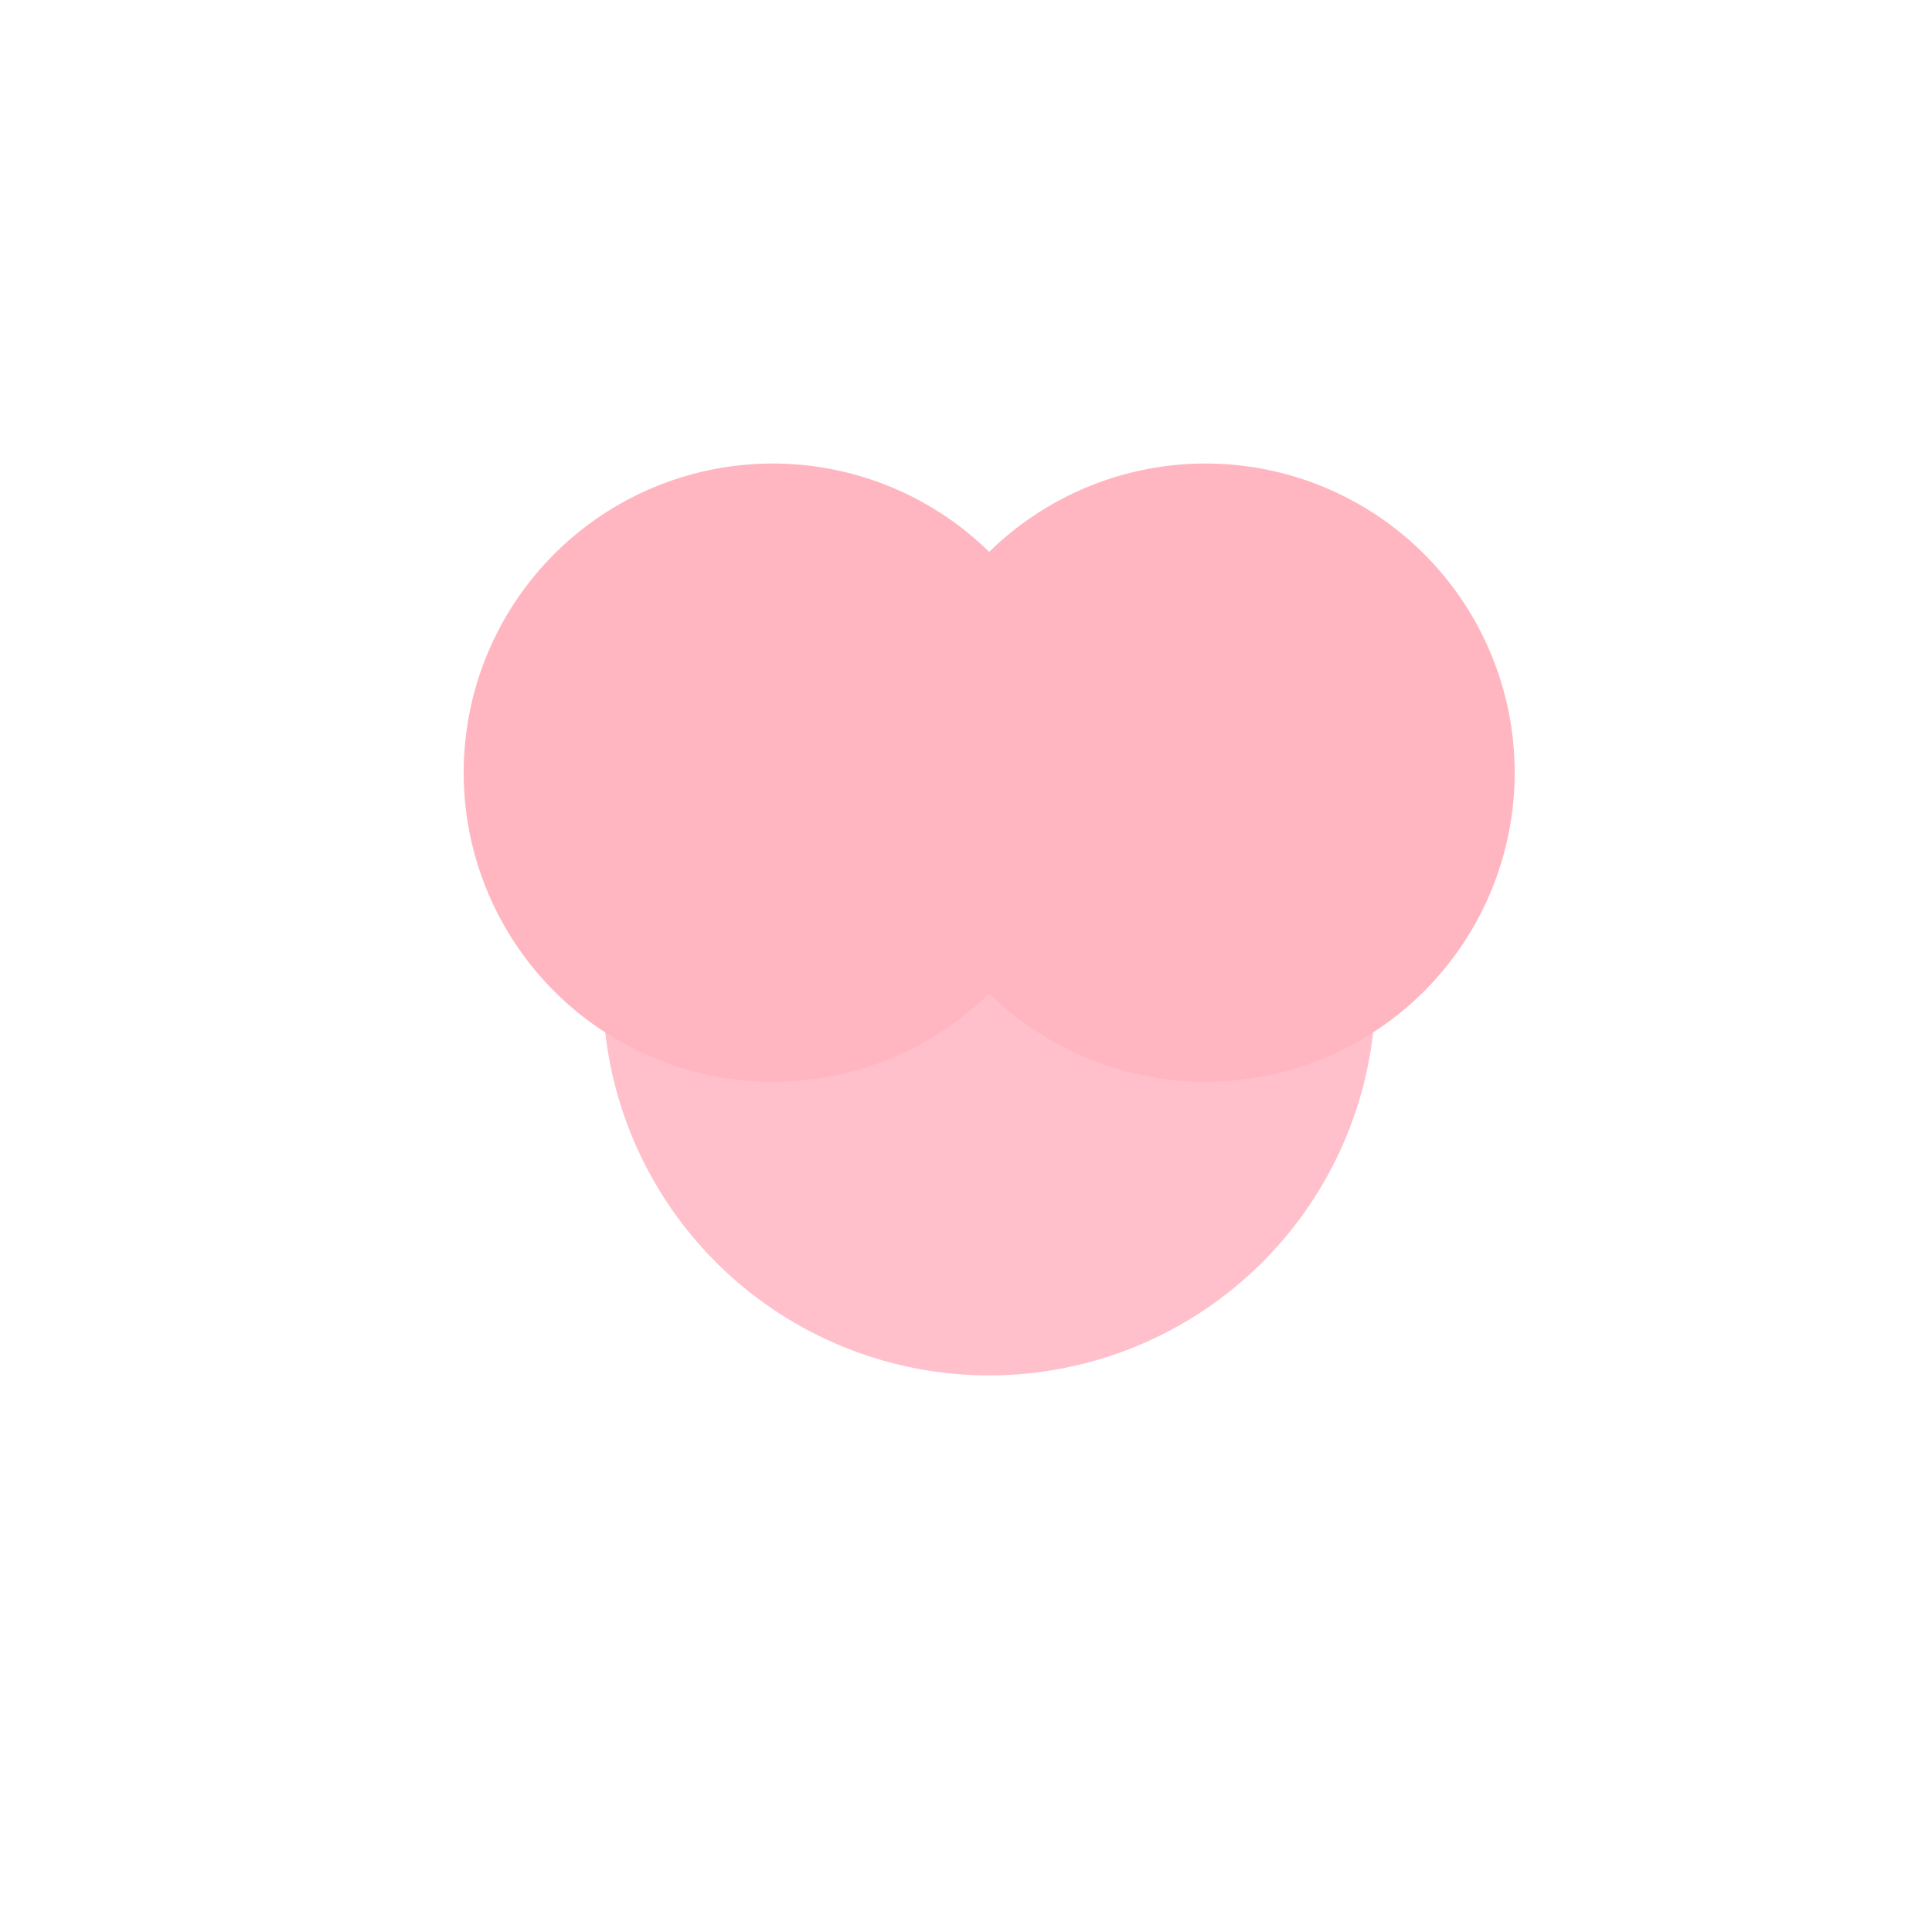
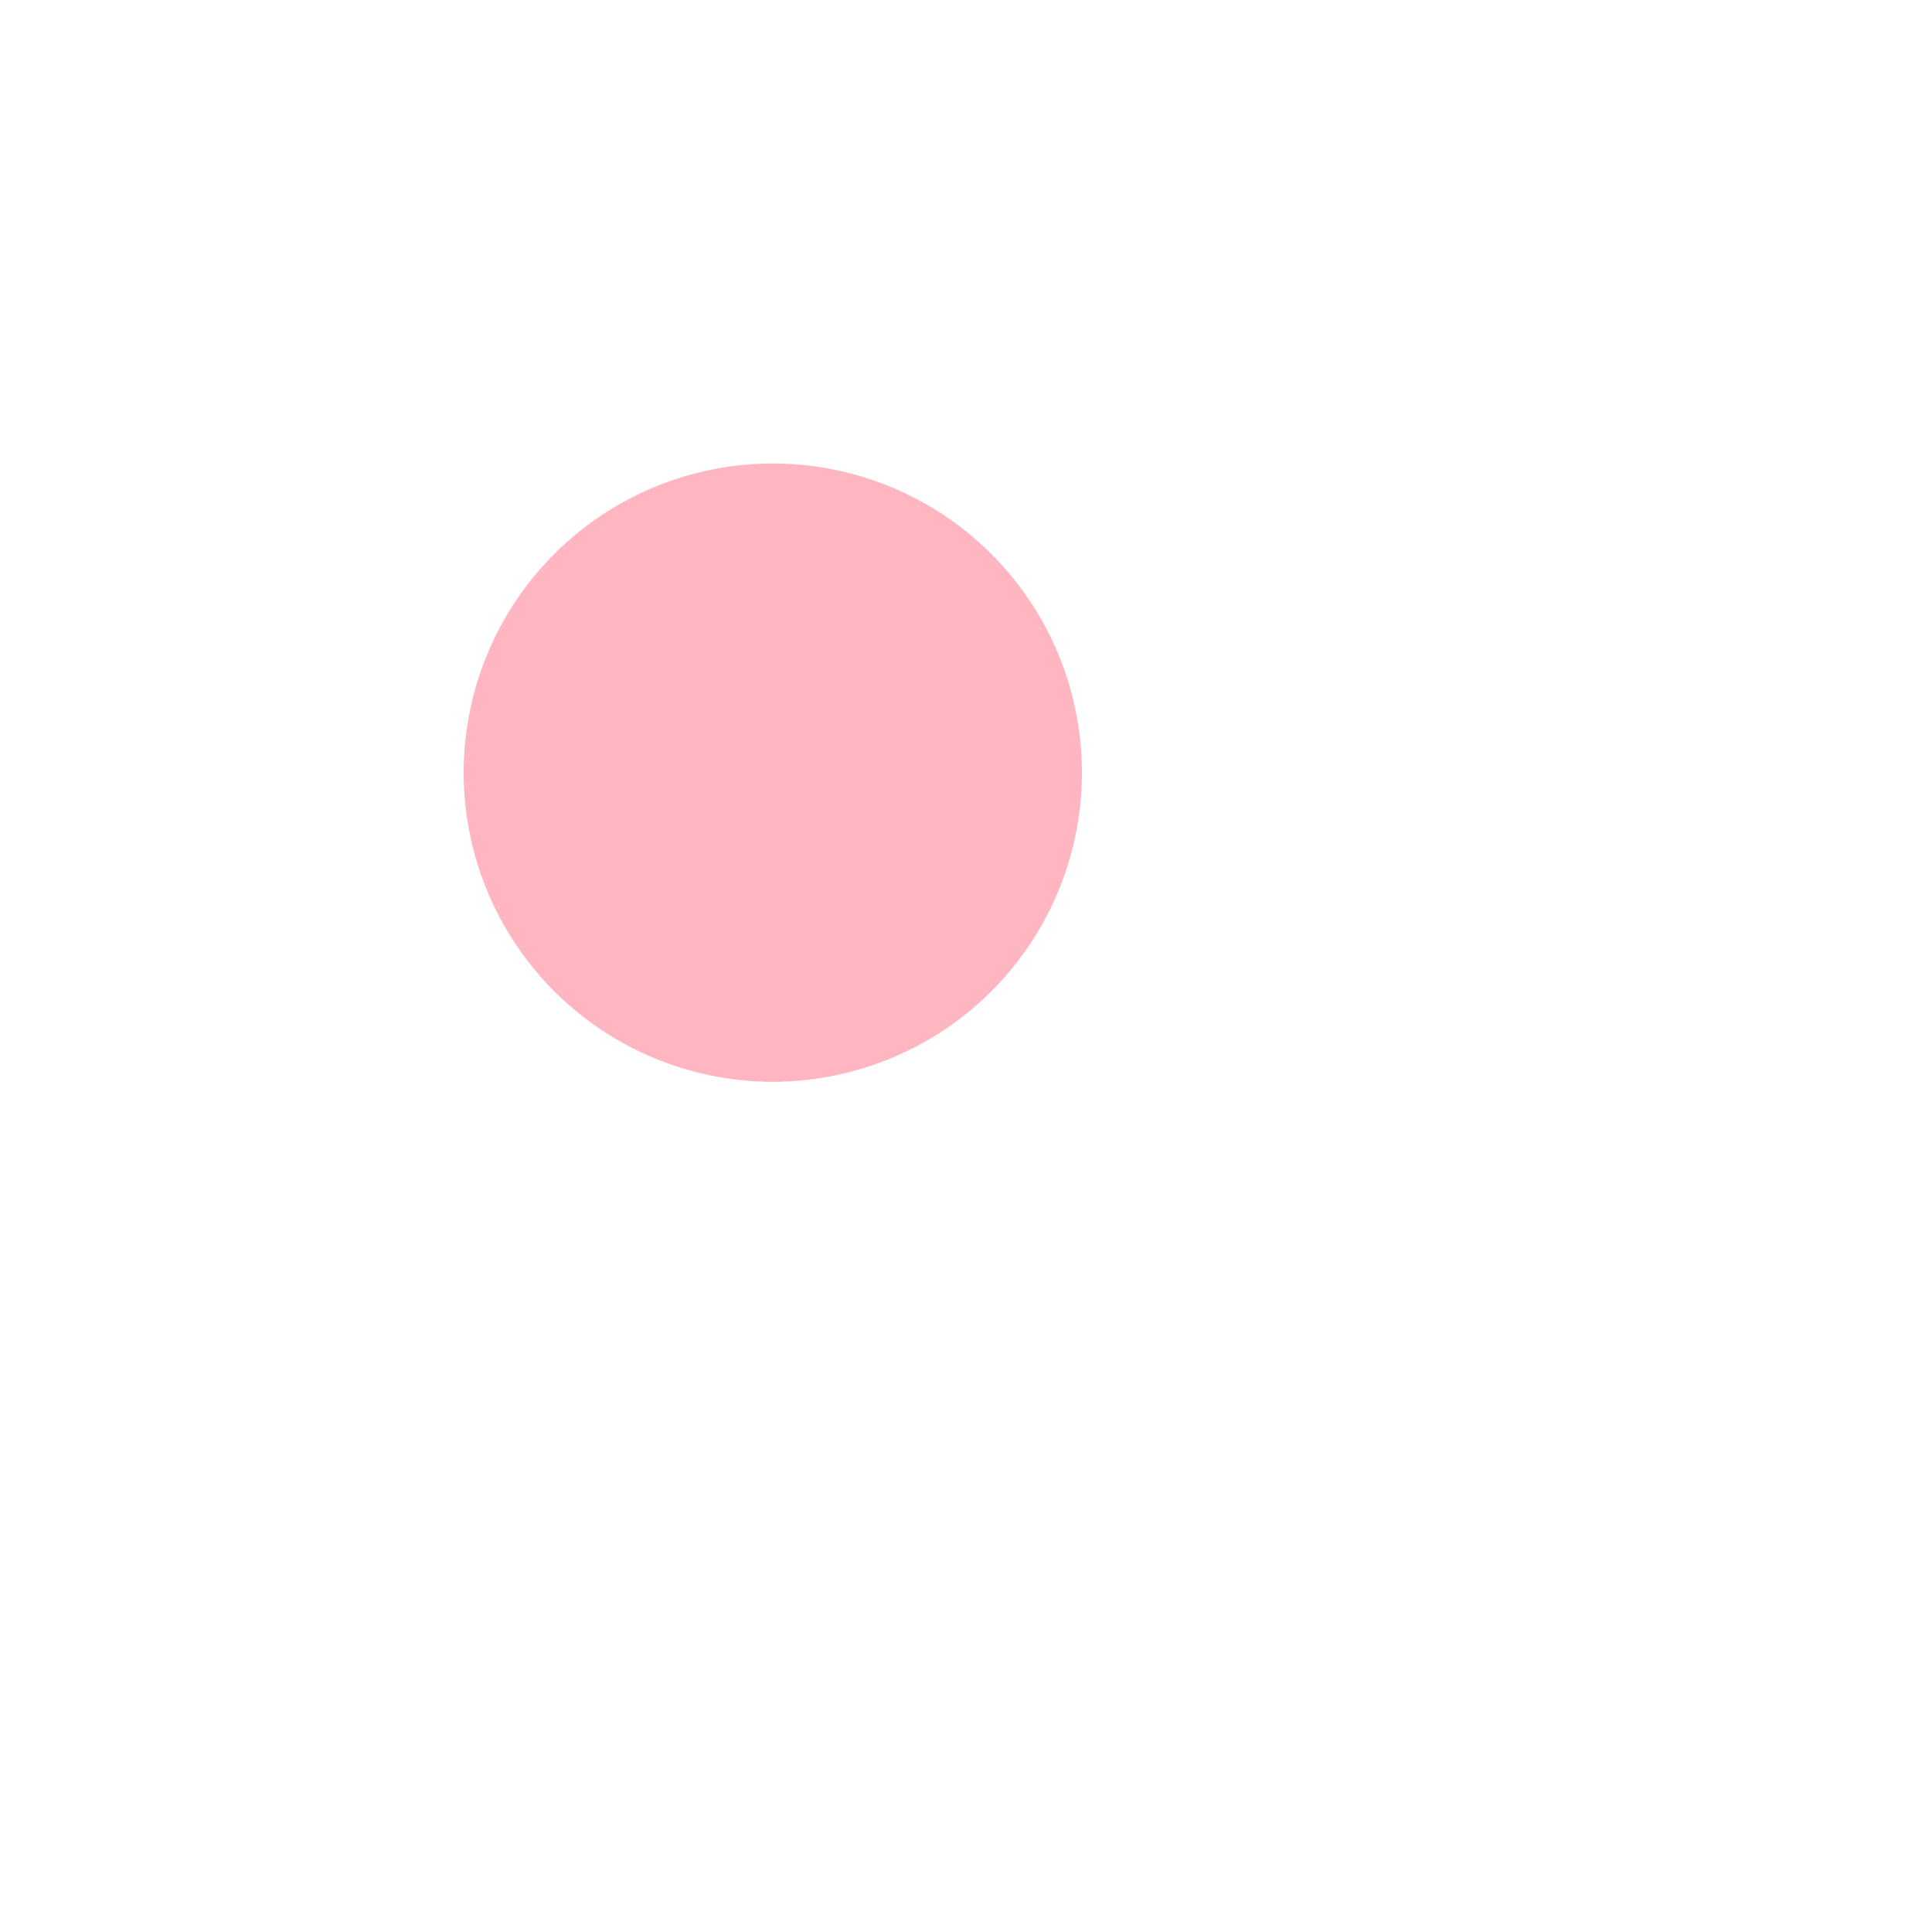
<svg xmlns="http://www.w3.org/2000/svg" width="500" height="500">
  <defs />
  <g>
-     <path fill="pink" stroke="none" paint-order="stroke fill markers" d=" M 356 256 A 100 100 0 1 1 356 255.9" />
    <path fill="lightpink" stroke="none" paint-order="stroke fill markers" d=" M 280 200 A 80 80 0 1 1 280 199.92" />
-     <path fill="lightpink" stroke="none" paint-order="stroke fill markers" d=" M 392 200 A 80 80 0 1 1 392 199.92" />
  </g>
</svg>